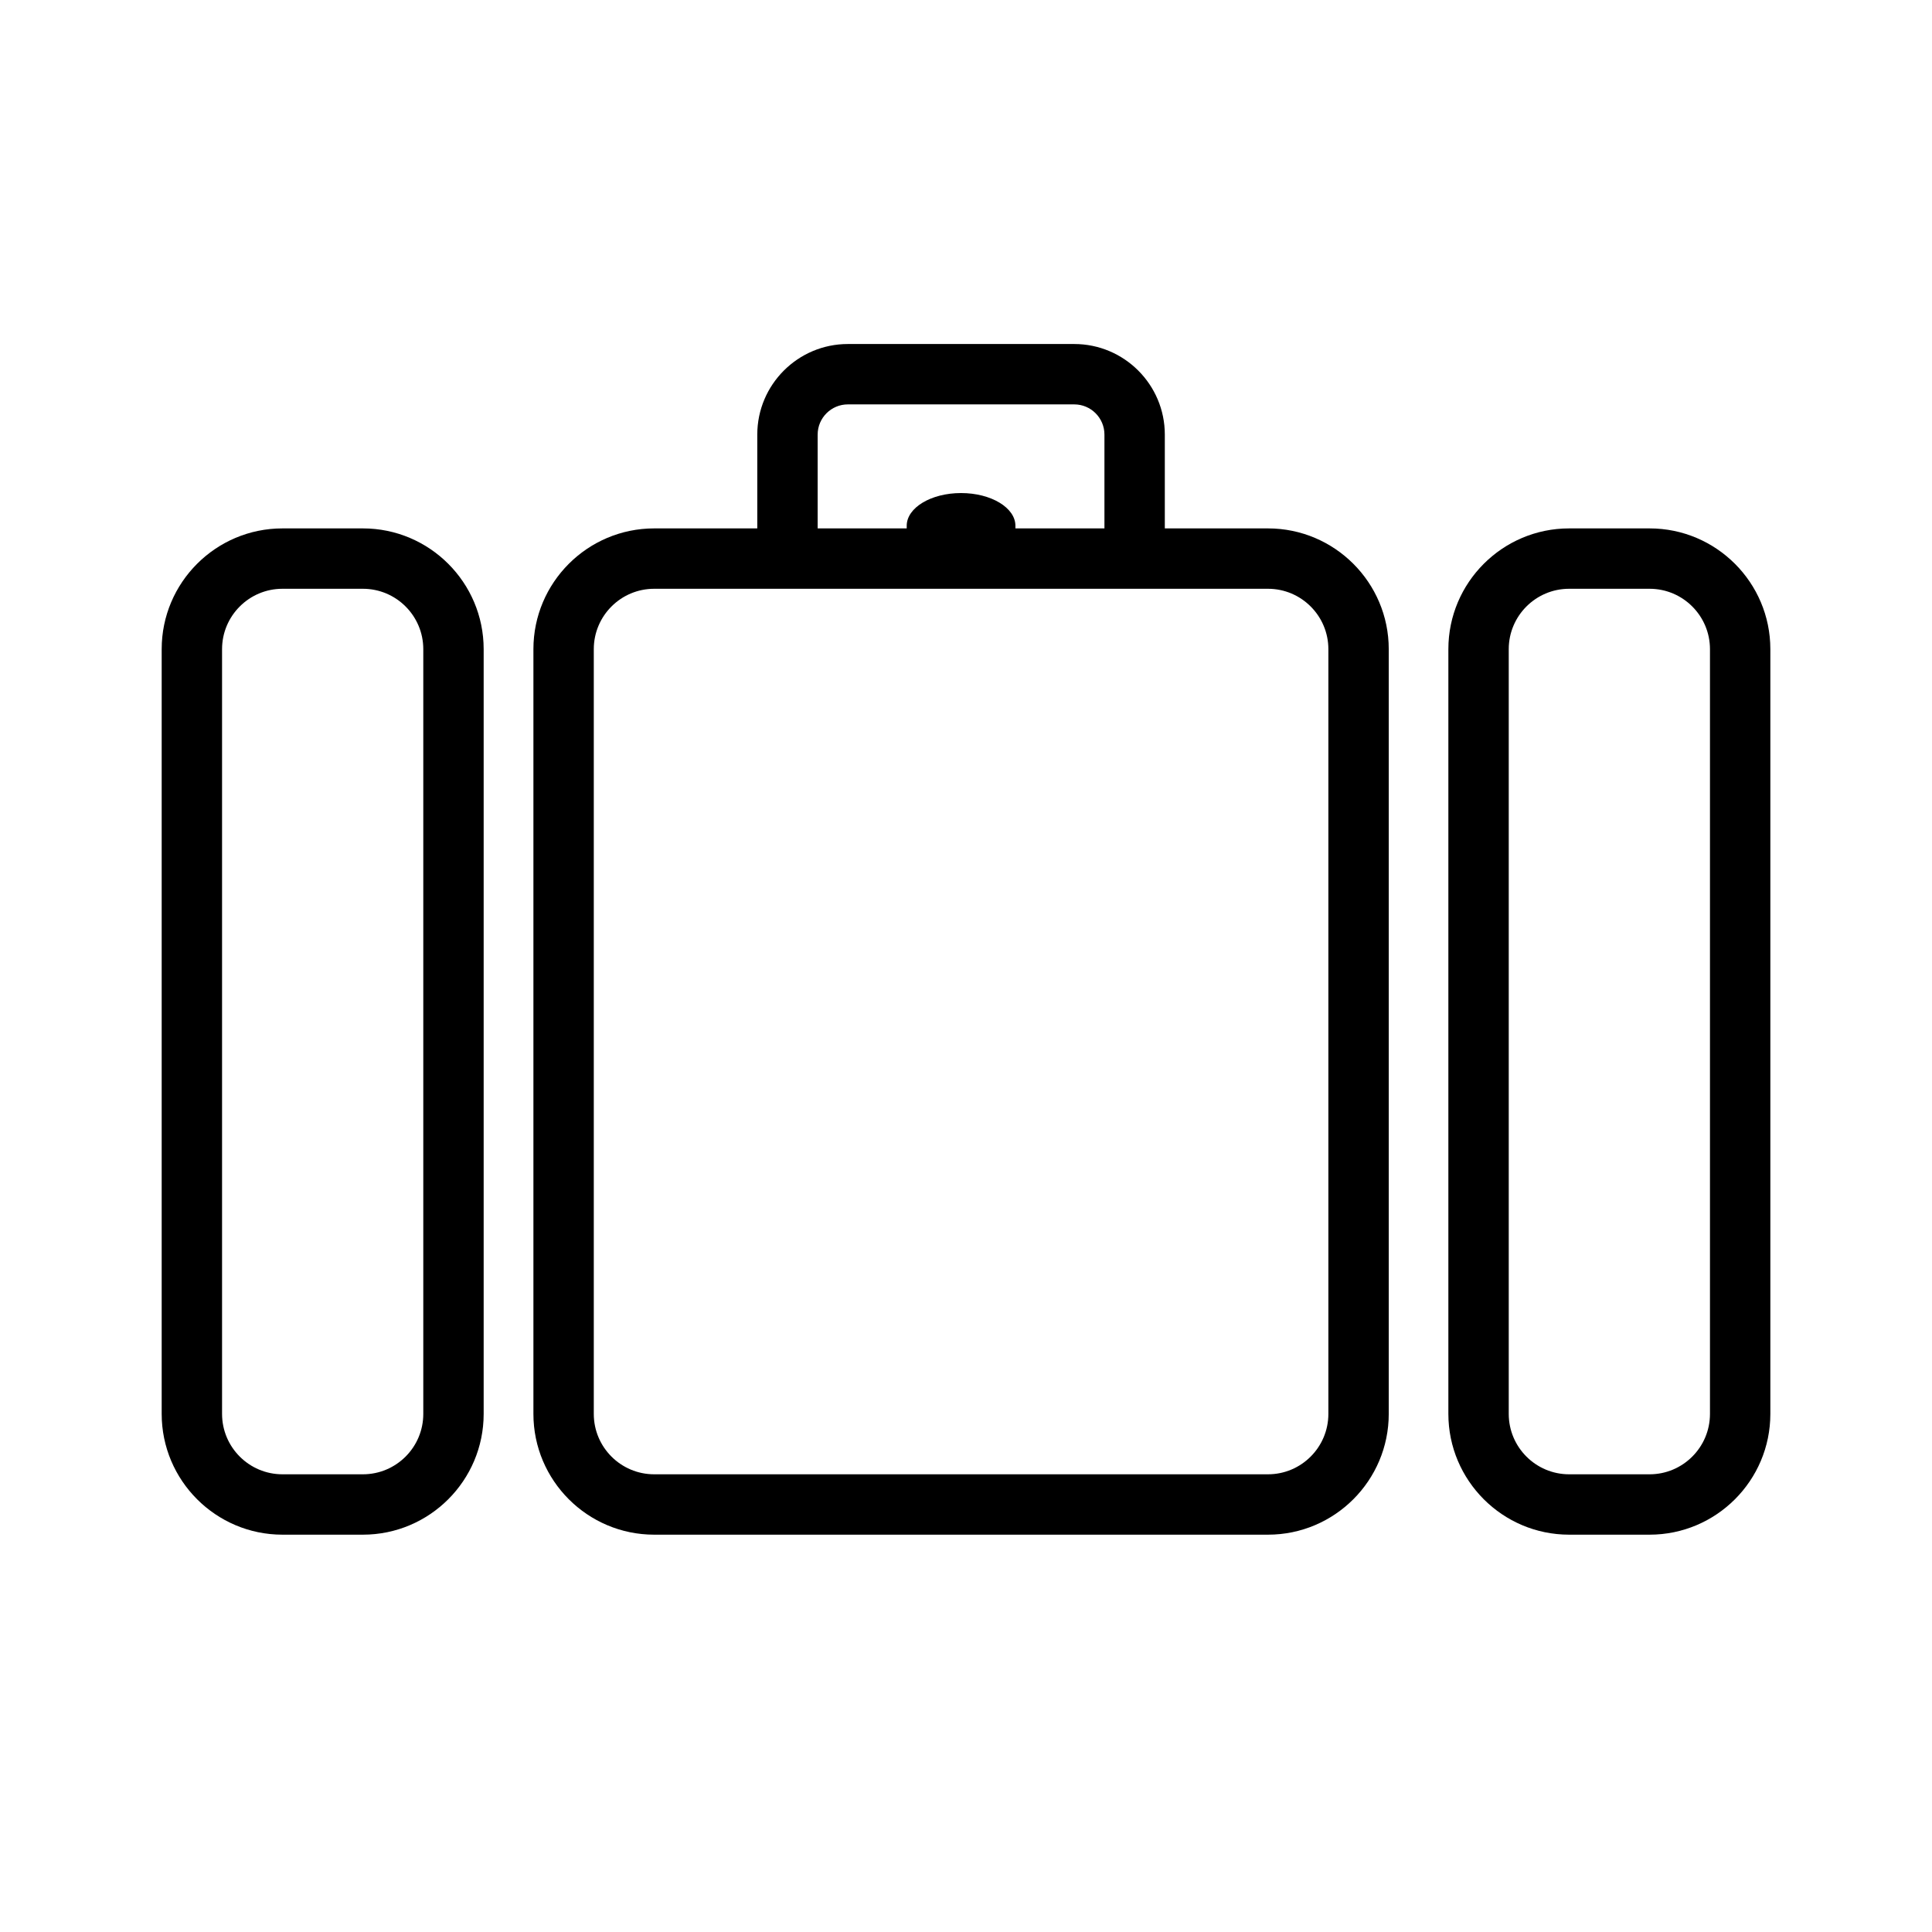
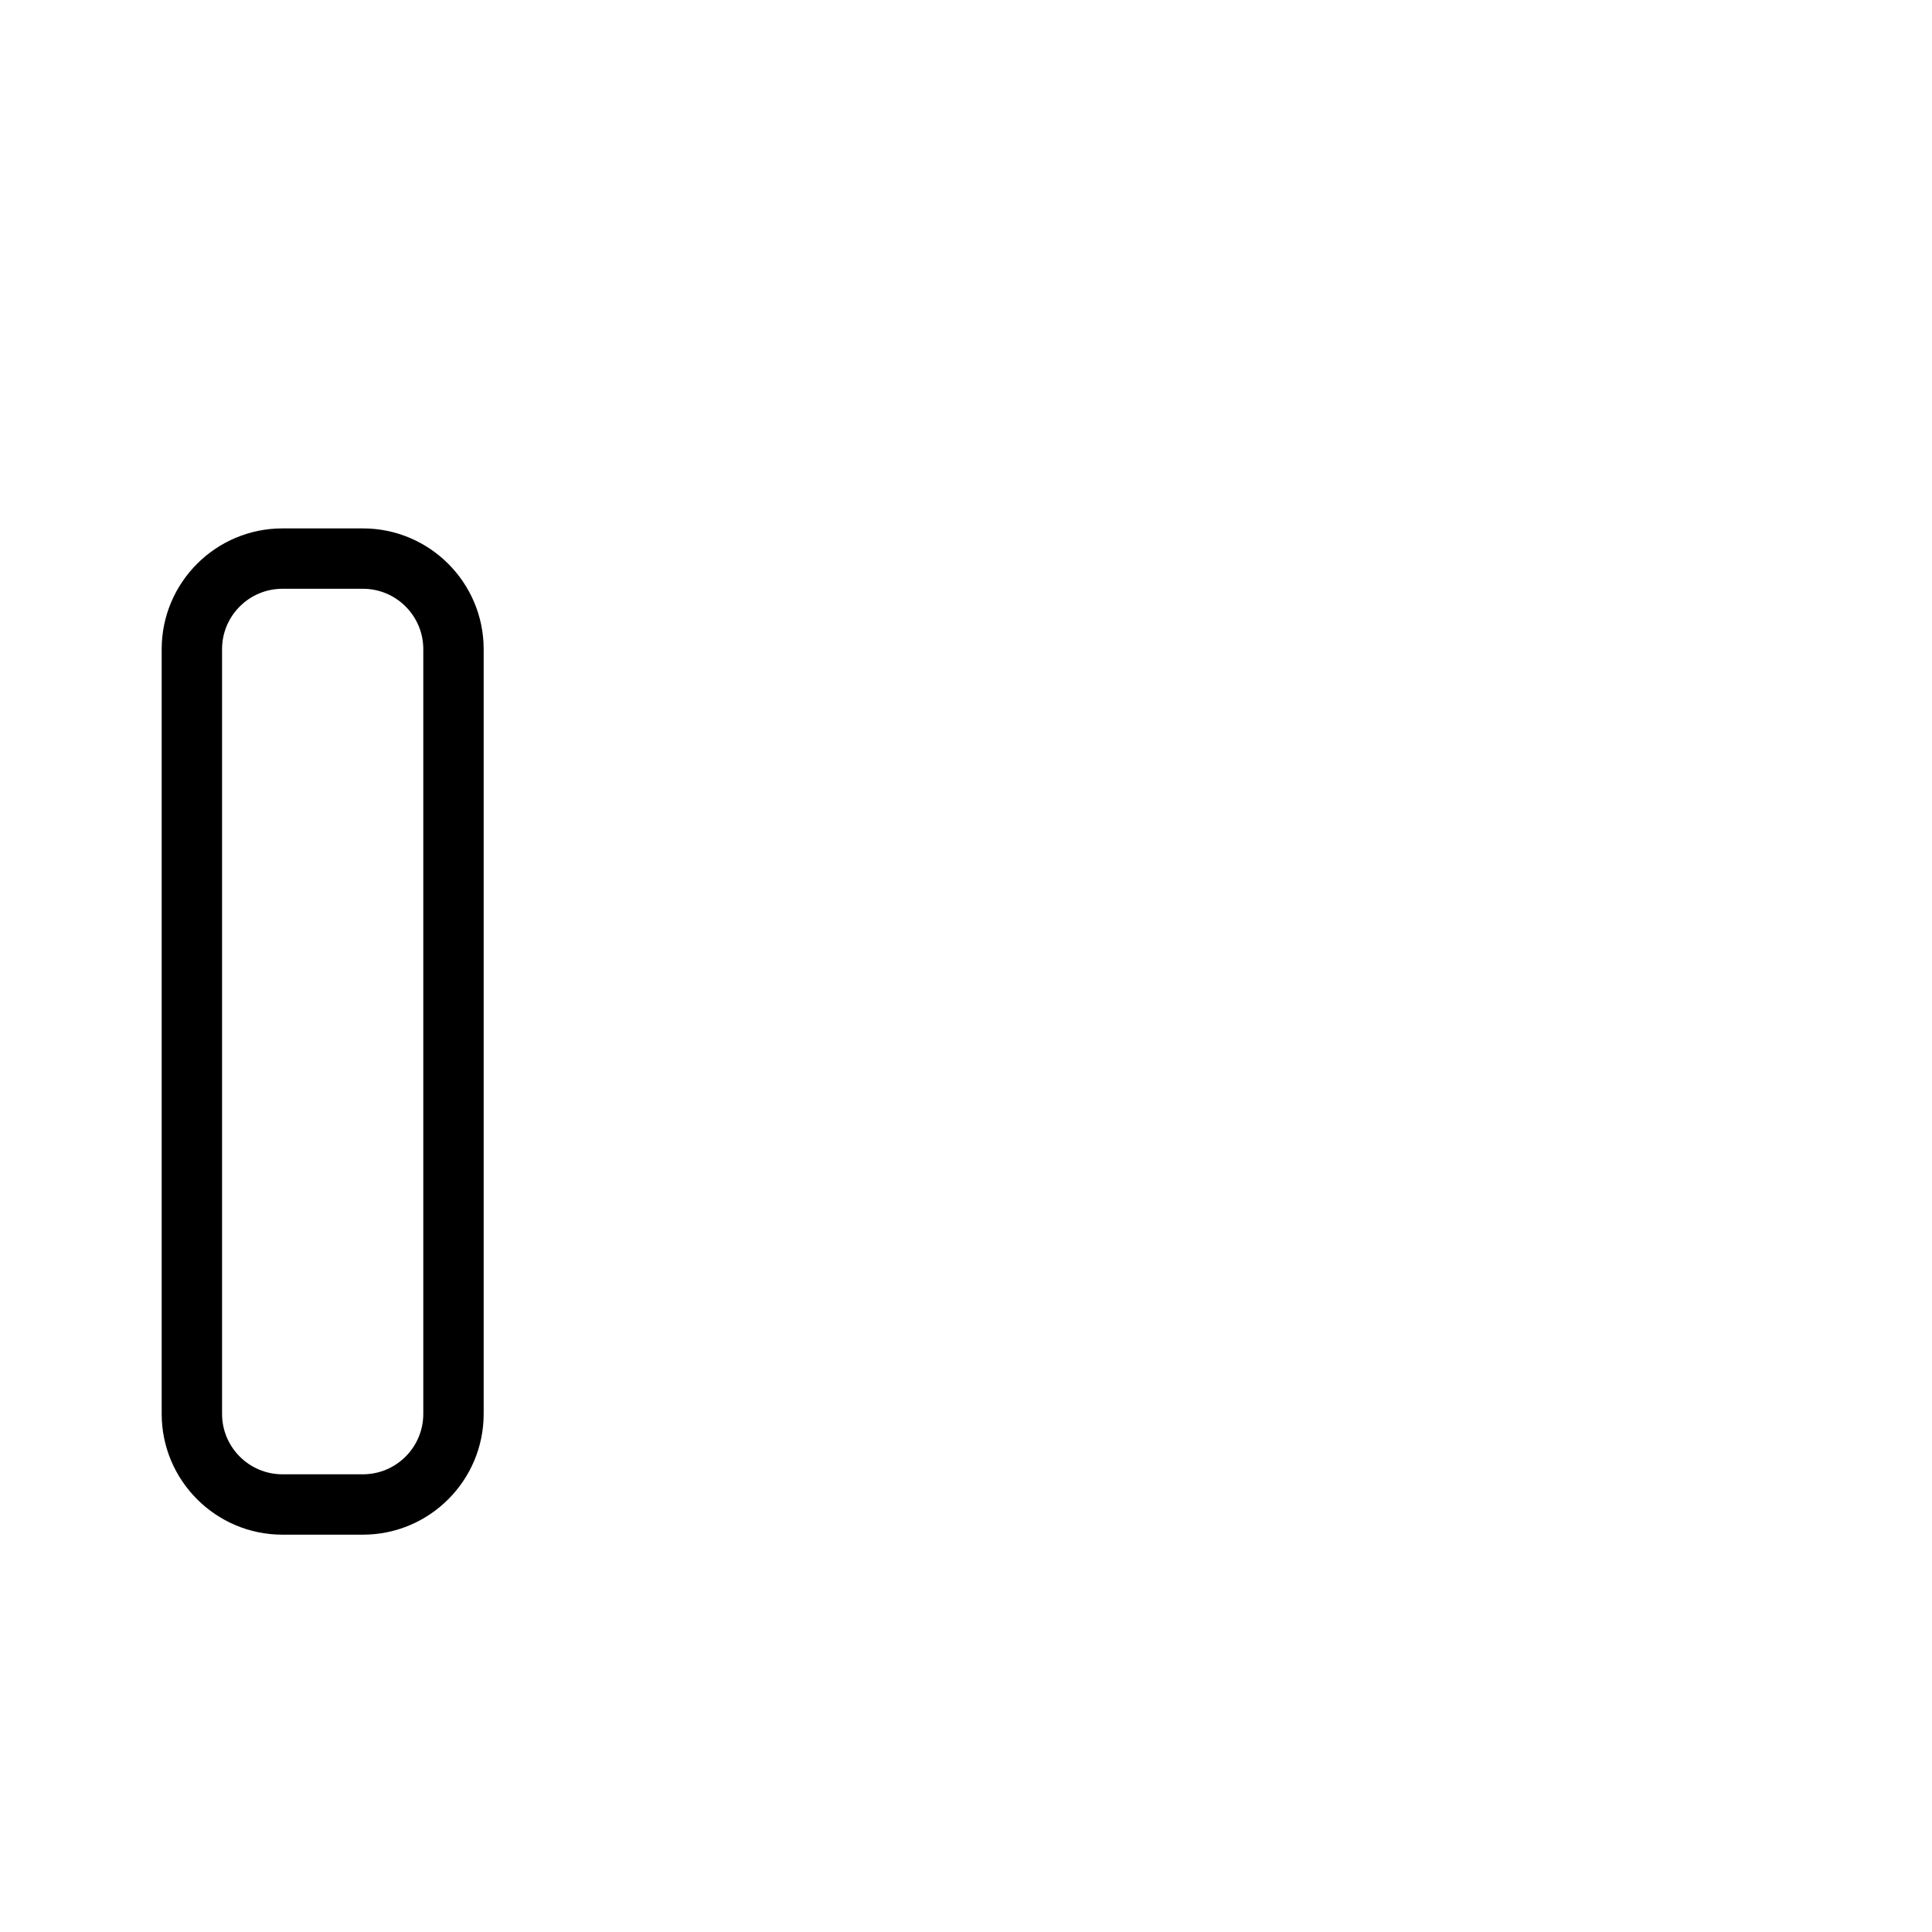
<svg xmlns="http://www.w3.org/2000/svg" version="1.1" id="Capa_1" x="0px" y="0px" width="64px" height="64px" viewBox="0 0 64 64" enable-background="new 0 0 64 64" xml:space="preserve">
  <g>
    <path d="M12.022,17.504H9.356c-2.206,0-4,1.794-4,4v25.333c0,2.206,1.794,4.001,4,4.001h2.666c2.206,0,4-1.794,4-4V21.504   C16.022,19.298,14.228,17.504,12.022,17.504z M14.022,46.838c0,1.103-0.897,2-2,2H9.356c-1.103,0-2-0.897-2-2.001V21.504   c0-1.103,0.897-2,2-2h2.666c1.103,0,2,0.897,2,2V46.838z" />
-     <path d="M54.645,17.504h-2.666c-2.206,0-4,1.794-4,4v25.333c0,2.206,1.794,4.001,4,4.001h2.666c2.206,0,4-1.794,4-4V21.504   C58.645,19.298,56.851,17.504,54.645,17.504z M56.645,46.838c0,1.103-0.897,2-2,2h-2.666c-1.103,0-2-0.897-2-2.001V21.504   c0-1.103,0.897-2,2-2h2.666c1.103,0,2,0.897,2,2V46.838z" />
-     <path d="M42.004,17.504h-3.418v-3.108c0-1.654-1.346-3-3-3h-7.5c-1.654,0-3,1.346-3,3v3.108H21.67c-2.206,0-4,1.794-4,4v25.334   c0,2.206,1.794,4,4,4h20.334c2.206,0,4-1.795,4-4.001V21.504C46.004,19.298,44.21,17.504,42.004,17.504z M27.086,14.396   c0-0.551,0.449-1,1-1h7.5c0.552,0,1,0.449,1,1v3.108h-2.949v-0.086c0-0.599-0.806-1.085-1.801-1.085c-0.994,0-1.8,0.485-1.8,1.085   c0,0.03,0,0.056,0,0.086h-2.95V14.396z M44.004,46.837c0,1.104-0.897,2.001-2,2.001H21.67c-1.103,0-2-0.897-2-2V21.504   c0-1.103,0.897-2,2-2h3.416h13.5h3.418c1.103,0,2,0.897,2,2V46.837z" />
  </g>
</svg>